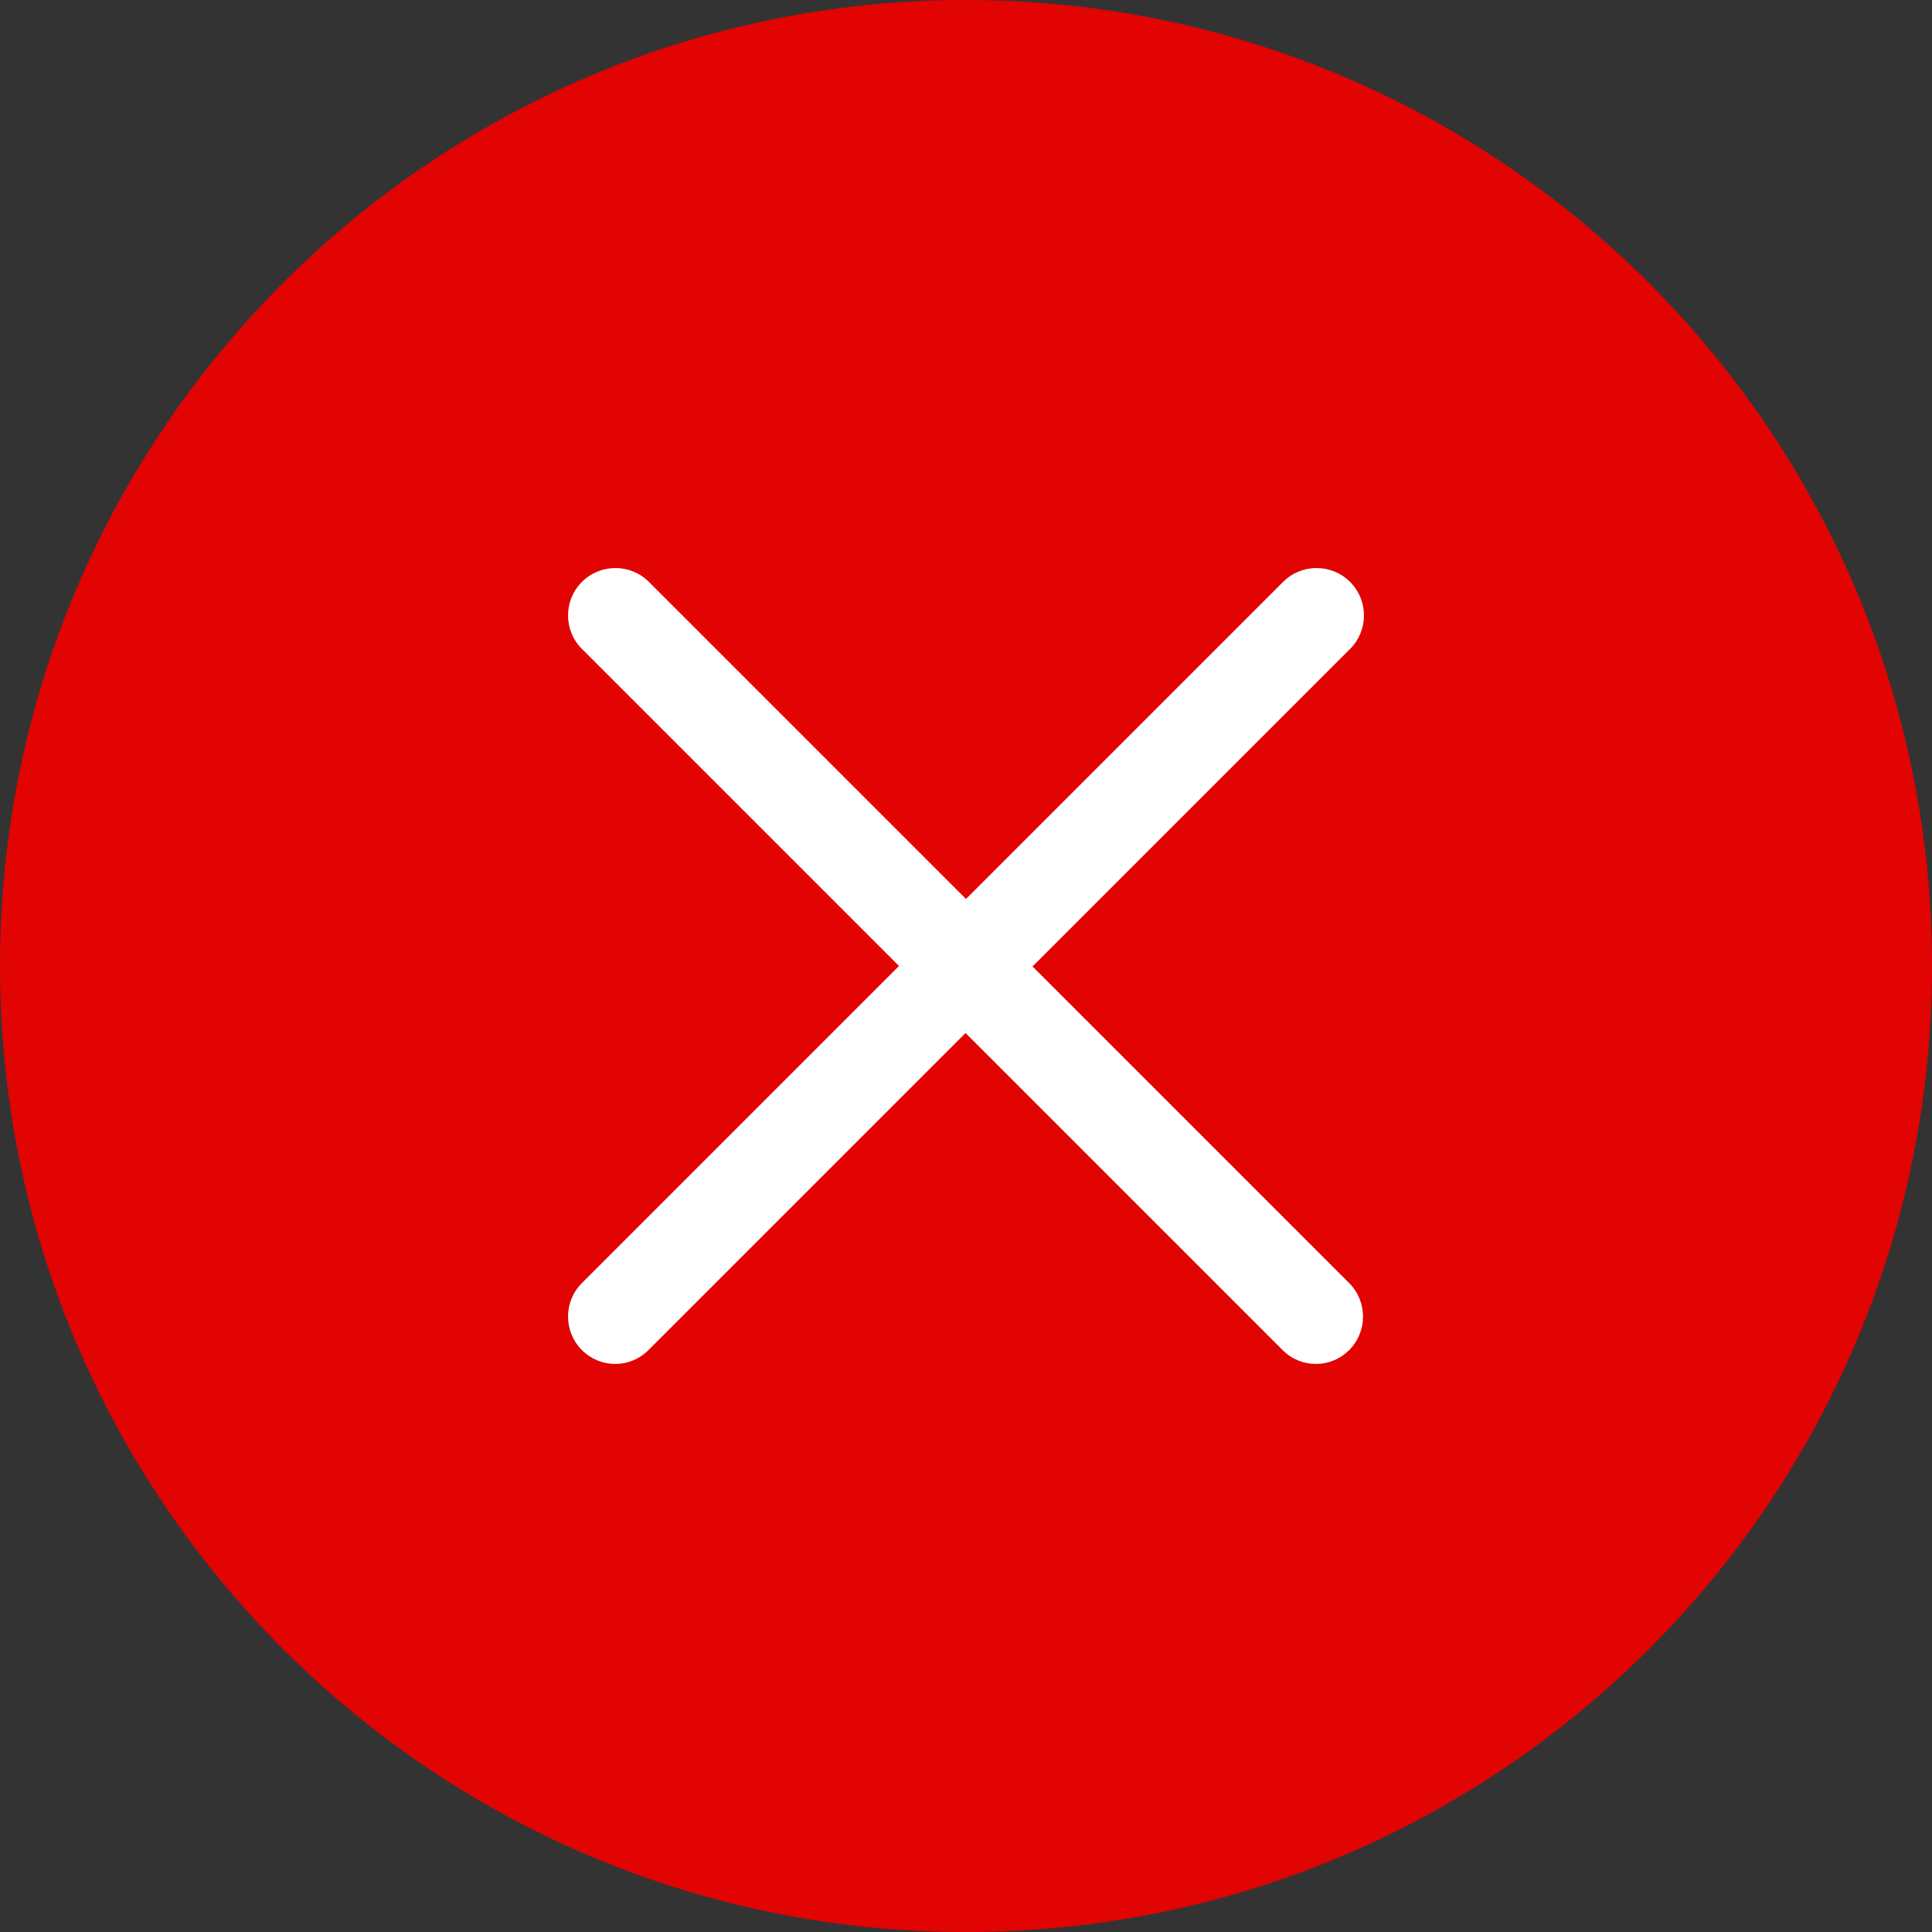
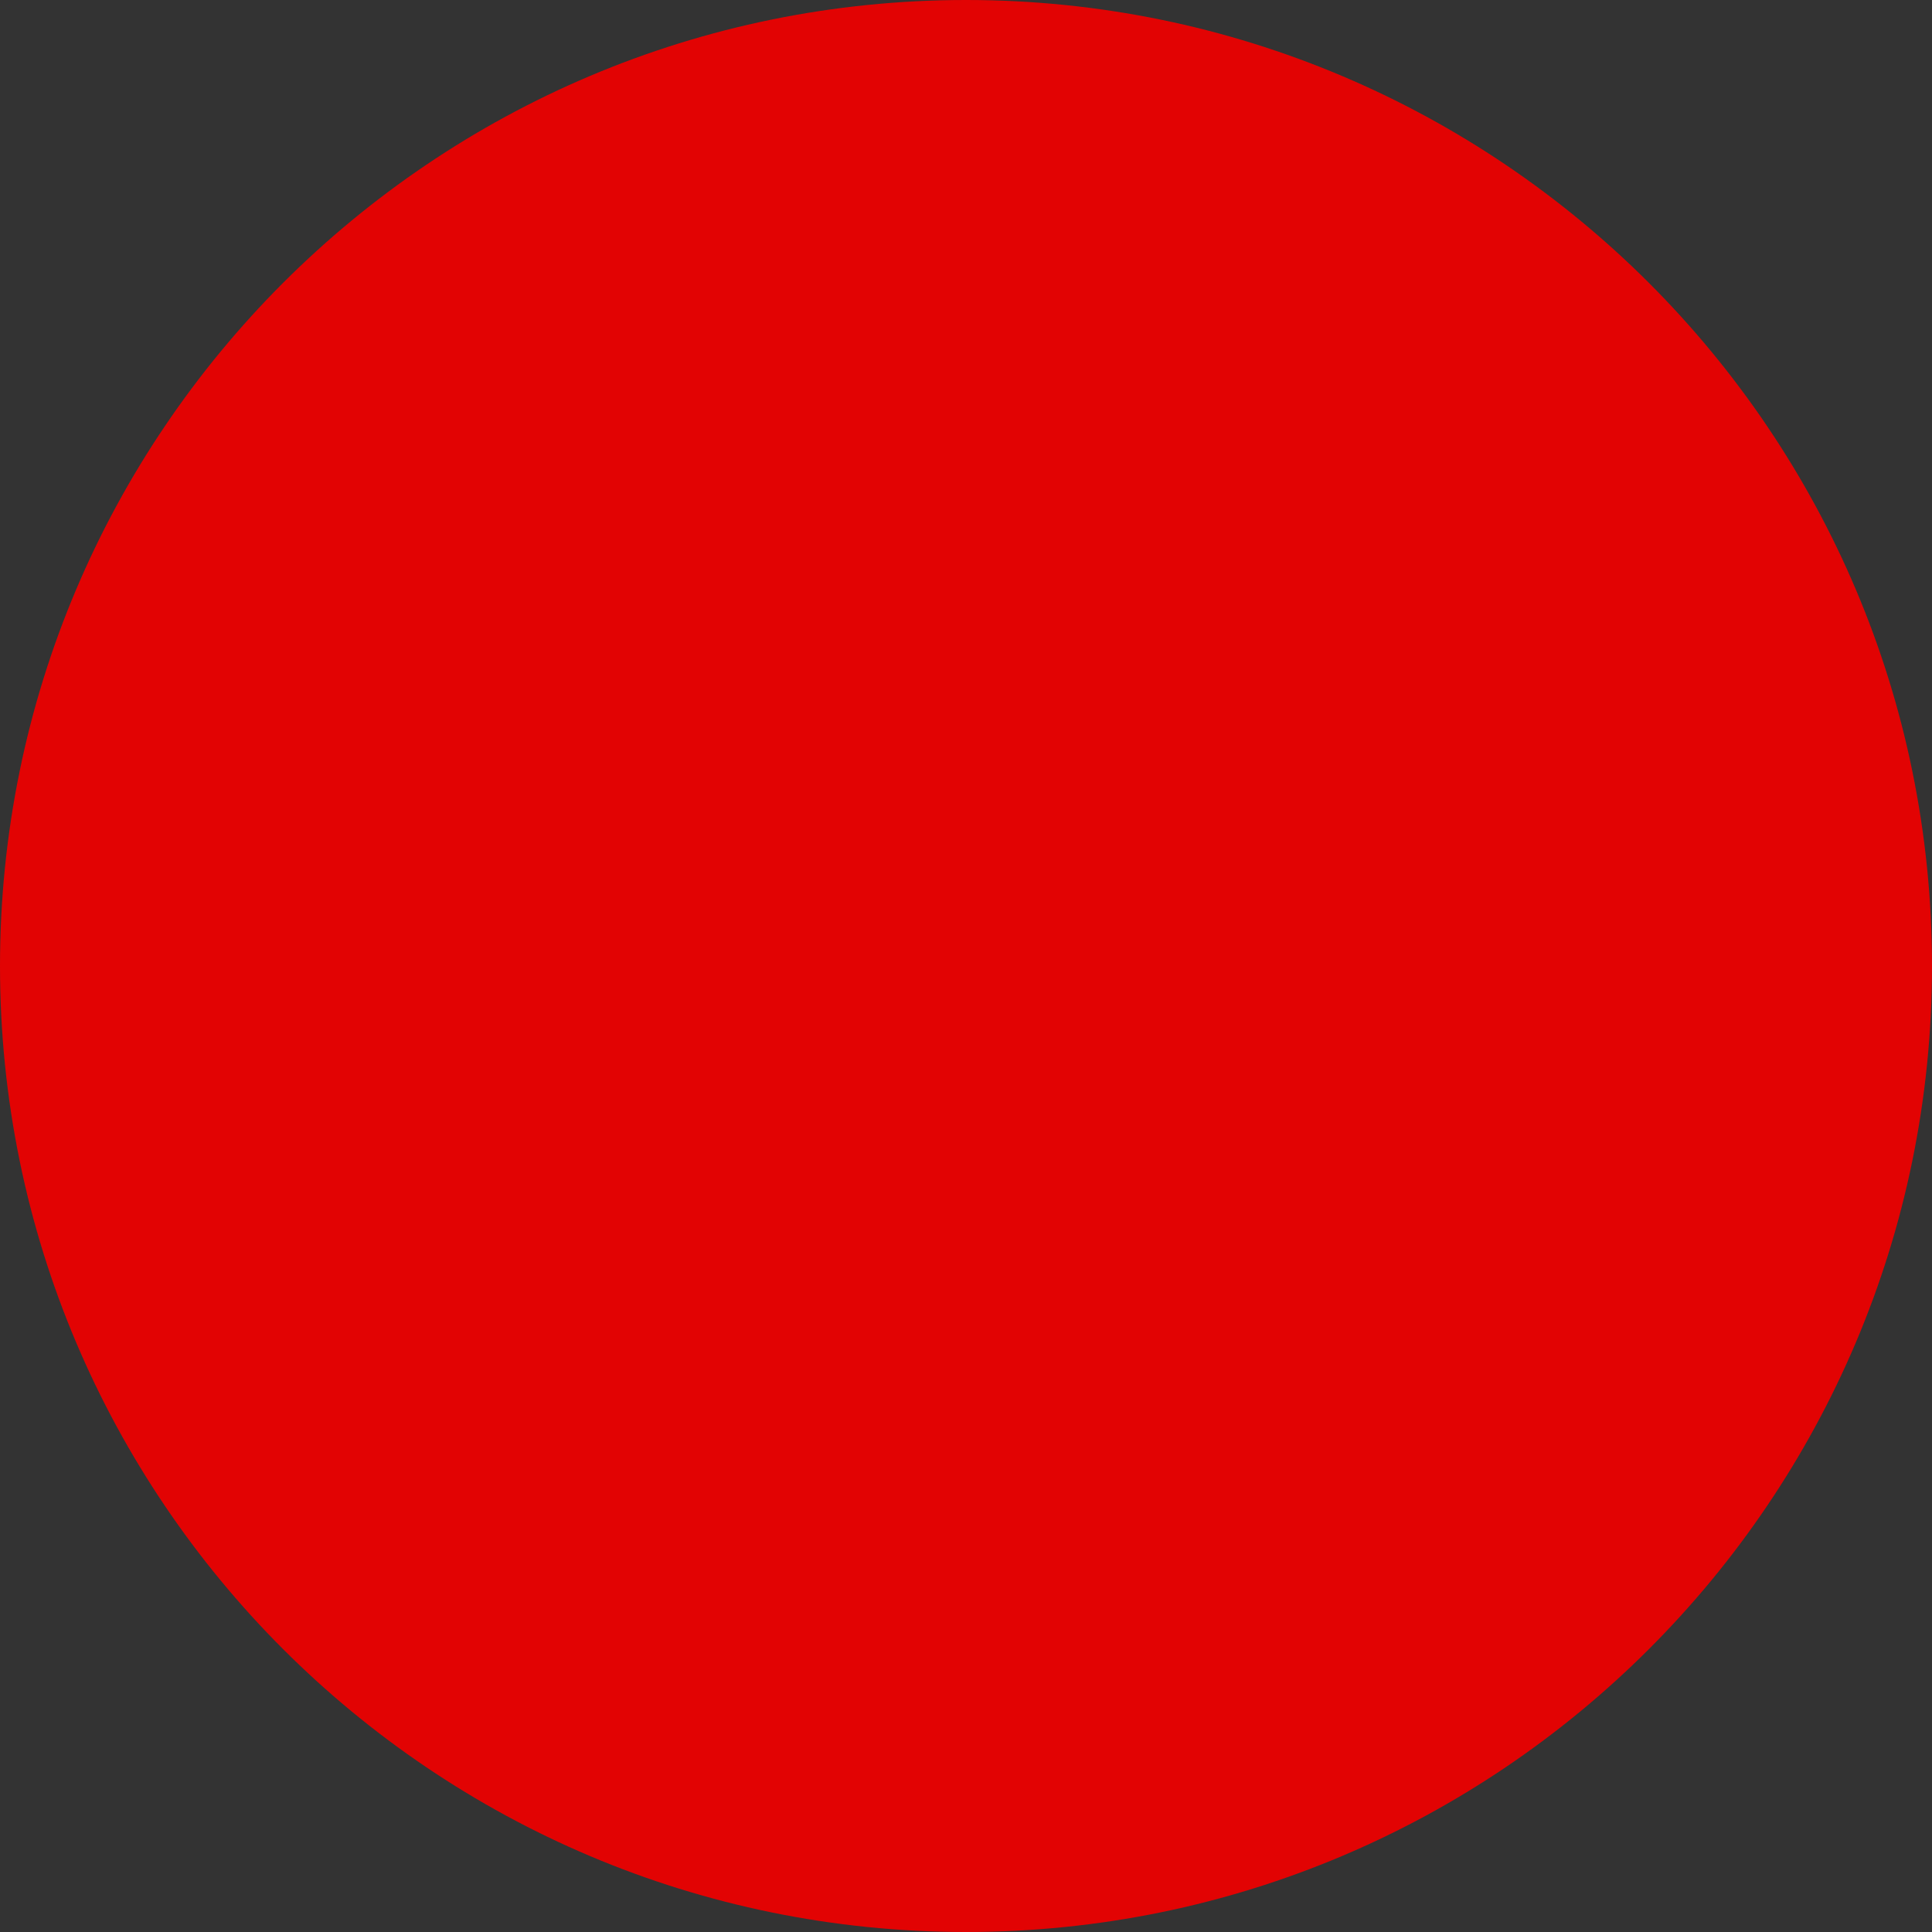
<svg xmlns="http://www.w3.org/2000/svg" id="Layer_1" data-name="Layer 1" viewBox="0 0 41.8 41.8">
  <rect x="0" y="0" width="41.8" height="41.8" fill="#333333" stroke="none" />
  <path d="M20.9,41.8c11.54,0,20.9-9.36,20.9-20.9S32.44,0,20.9,0,0,9.36,0,20.9s9.36,20.9,20.9,20.9Z" fill="#e20303" />
-   <path d="M22.35,20.9l6.86-6.86c.4-.4.4-1.05,0-1.45s-1.05-.4-1.45,0l-6.86,6.86-6.86-6.86c-.4-.4-1.05-.4-1.45,0s-.4,1.05,0,1.45l6.86,6.86-6.86,6.86c-.4.4-.4,1.05,0,1.45.2.2.46.3.72.3s.52-.1.72-.3l6.86-6.86,6.86,6.86c.2.2.46.3.72.3s.52-.1.72-.3c.4-.4.4-1.05,0-1.45l-6.86-6.86Z" fill="#fff" />
</svg>